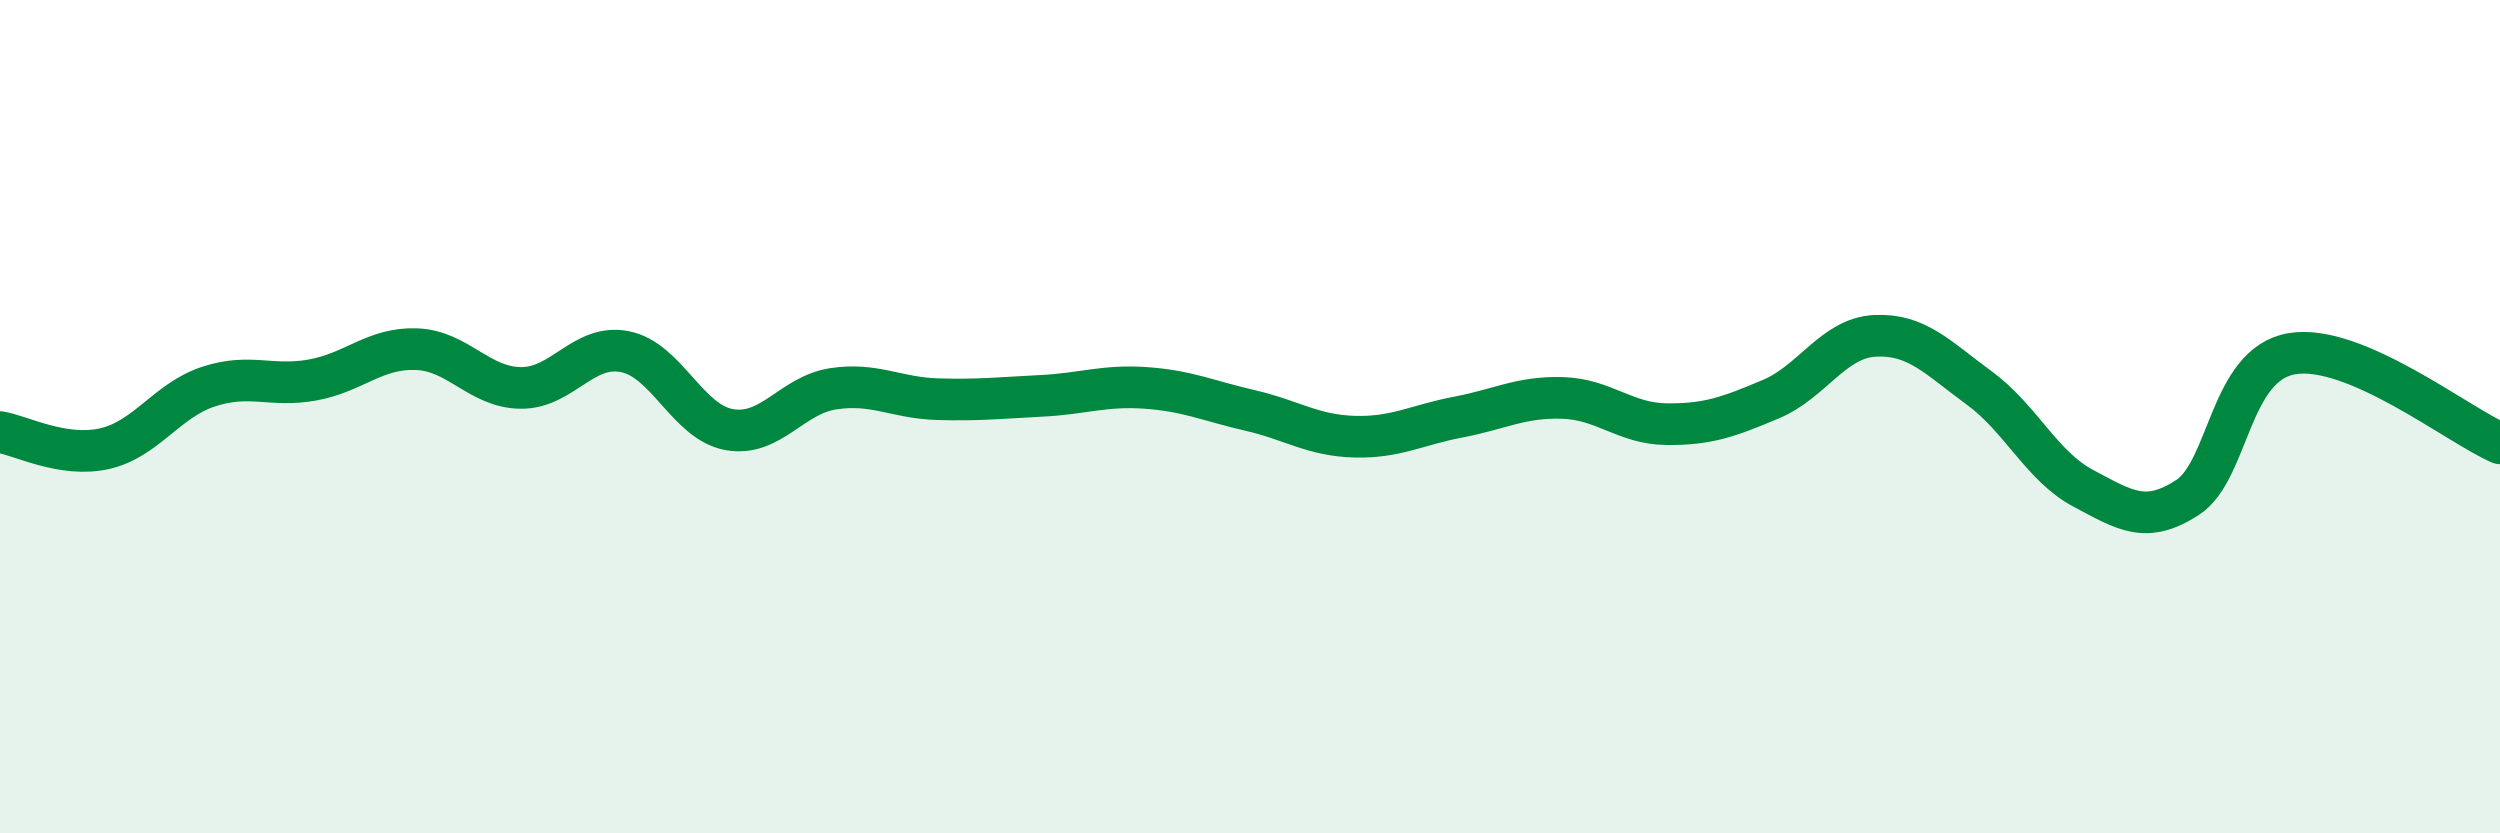
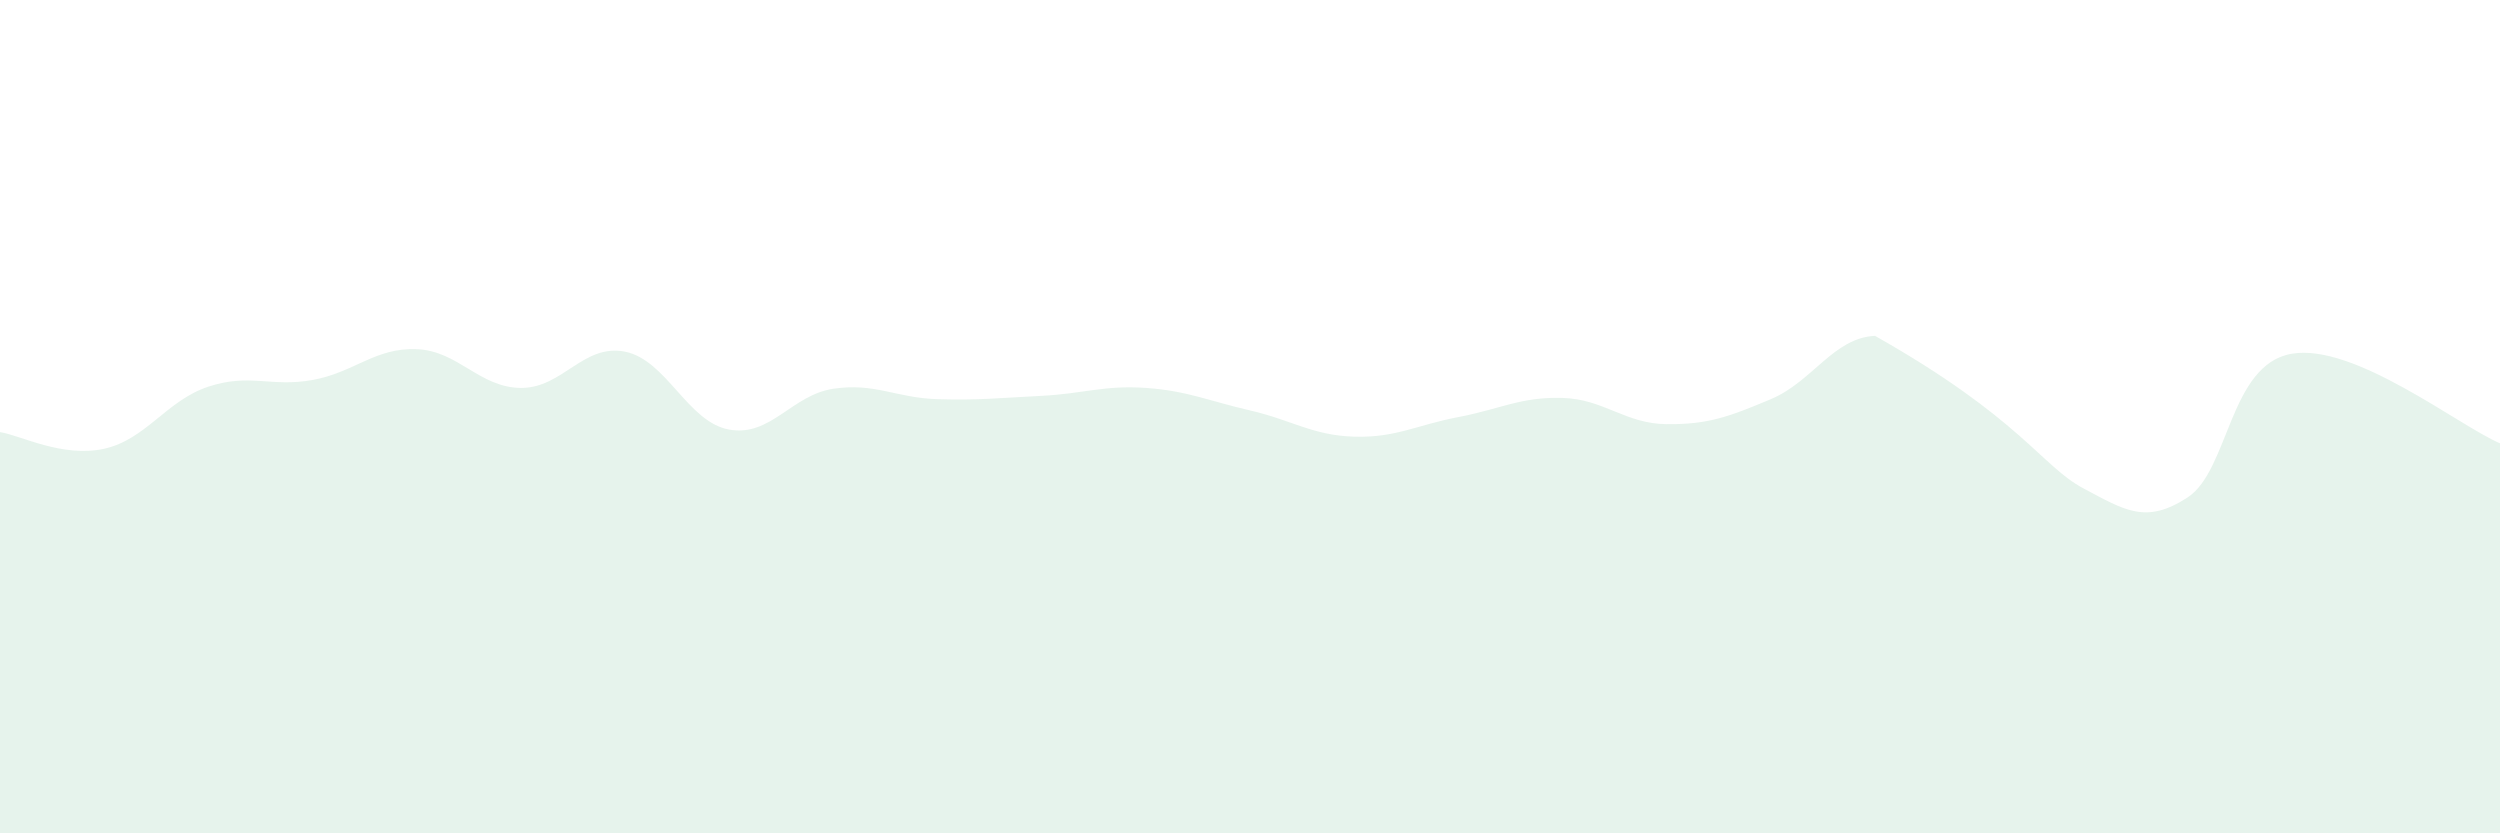
<svg xmlns="http://www.w3.org/2000/svg" width="60" height="20" viewBox="0 0 60 20">
-   <path d="M 0,10.37 C 0.5,10.45 1.5,10.99 2.5,10.77 C 3.5,10.55 4,9.61 5,9.28 C 6,8.95 6.5,9.3 7.5,9.12 C 8.5,8.94 9,8.34 10,8.38 C 11,8.42 11.5,9.3 12.5,9.31 C 13.5,9.32 14,8.24 15,8.44 C 16,8.64 16.5,10.13 17.5,10.31 C 18.5,10.49 19,9.48 20,9.33 C 21,9.18 21.5,9.55 22.5,9.58 C 23.5,9.61 24,9.55 25,9.5 C 26,9.45 26.5,9.24 27.5,9.31 C 28.5,9.38 29,9.62 30,9.85 C 31,10.08 31.5,10.45 32.5,10.48 C 33.5,10.51 34,10.2 35,10.01 C 36,9.82 36.5,9.52 37.5,9.55 C 38.5,9.58 39,10.17 40,10.18 C 41,10.19 41.5,10 42.5,9.58 C 43.5,9.16 44,8.11 45,8.06 C 46,8.01 46.5,8.58 47.5,9.31 C 48.5,10.04 49,11.19 50,11.72 C 51,12.25 51.5,12.59 52.5,11.94 C 53.5,11.29 53.5,8.75 55,8.49 C 56.5,8.23 59,10.21 60,10.64L60 20L0 20Z" fill="#008740" opacity="0.1" stroke-linecap="round" stroke-linejoin="round" />
-   <path d="M 0,10.37 C 0.5,10.45 1.5,10.99 2.5,10.77 C 3.5,10.55 4,9.61 5,9.28 C 6,8.95 6.5,9.3 7.5,9.12 C 8.5,8.94 9,8.34 10,8.38 C 11,8.42 11.5,9.3 12.5,9.31 C 13.5,9.32 14,8.24 15,8.44 C 16,8.64 16.5,10.13 17.5,10.31 C 18.5,10.49 19,9.48 20,9.33 C 21,9.18 21.5,9.55 22.5,9.58 C 23.5,9.61 24,9.55 25,9.5 C 26,9.45 26.5,9.24 27.5,9.31 C 28.5,9.38 29,9.62 30,9.85 C 31,10.08 31.5,10.45 32.5,10.48 C 33.5,10.51 34,10.2 35,10.01 C 36,9.82 36.5,9.52 37.5,9.55 C 38.5,9.58 39,10.17 40,10.18 C 41,10.19 41.5,10 42.5,9.58 C 43.5,9.16 44,8.11 45,8.06 C 46,8.01 46.5,8.58 47.5,9.31 C 48.5,10.04 49,11.19 50,11.72 C 51,12.25 51.5,12.59 52.5,11.94 C 53.5,11.29 53.5,8.75 55,8.49 C 56.5,8.23 59,10.21 60,10.64" stroke="#008740" stroke-width="1" fill="none" stroke-linecap="round" stroke-linejoin="round" />
+   <path d="M 0,10.37 C 0.5,10.45 1.5,10.99 2.5,10.77 C 3.5,10.55 4,9.61 5,9.28 C 6,8.95 6.5,9.3 7.5,9.12 C 8.5,8.94 9,8.34 10,8.38 C 11,8.42 11.5,9.3 12.5,9.31 C 13.5,9.32 14,8.24 15,8.44 C 16,8.64 16.5,10.13 17.5,10.31 C 18.5,10.49 19,9.48 20,9.33 C 21,9.18 21.5,9.55 22.5,9.58 C 23.5,9.61 24,9.55 25,9.5 C 26,9.45 26.5,9.24 27.5,9.31 C 28.5,9.38 29,9.62 30,9.85 C 31,10.08 31.5,10.45 32.5,10.48 C 33.5,10.51 34,10.2 35,10.01 C 36,9.82 36.5,9.52 37.5,9.55 C 38.5,9.58 39,10.17 40,10.18 C 41,10.19 41.5,10 42.5,9.58 C 43.5,9.16 44,8.11 45,8.06 C 48.5,10.04 49,11.19 50,11.72 C 51,12.25 51.5,12.59 52.5,11.94 C 53.5,11.29 53.5,8.75 55,8.49 C 56.5,8.23 59,10.21 60,10.64L60 20L0 20Z" fill="#008740" opacity="0.1" stroke-linecap="round" stroke-linejoin="round" />
</svg>